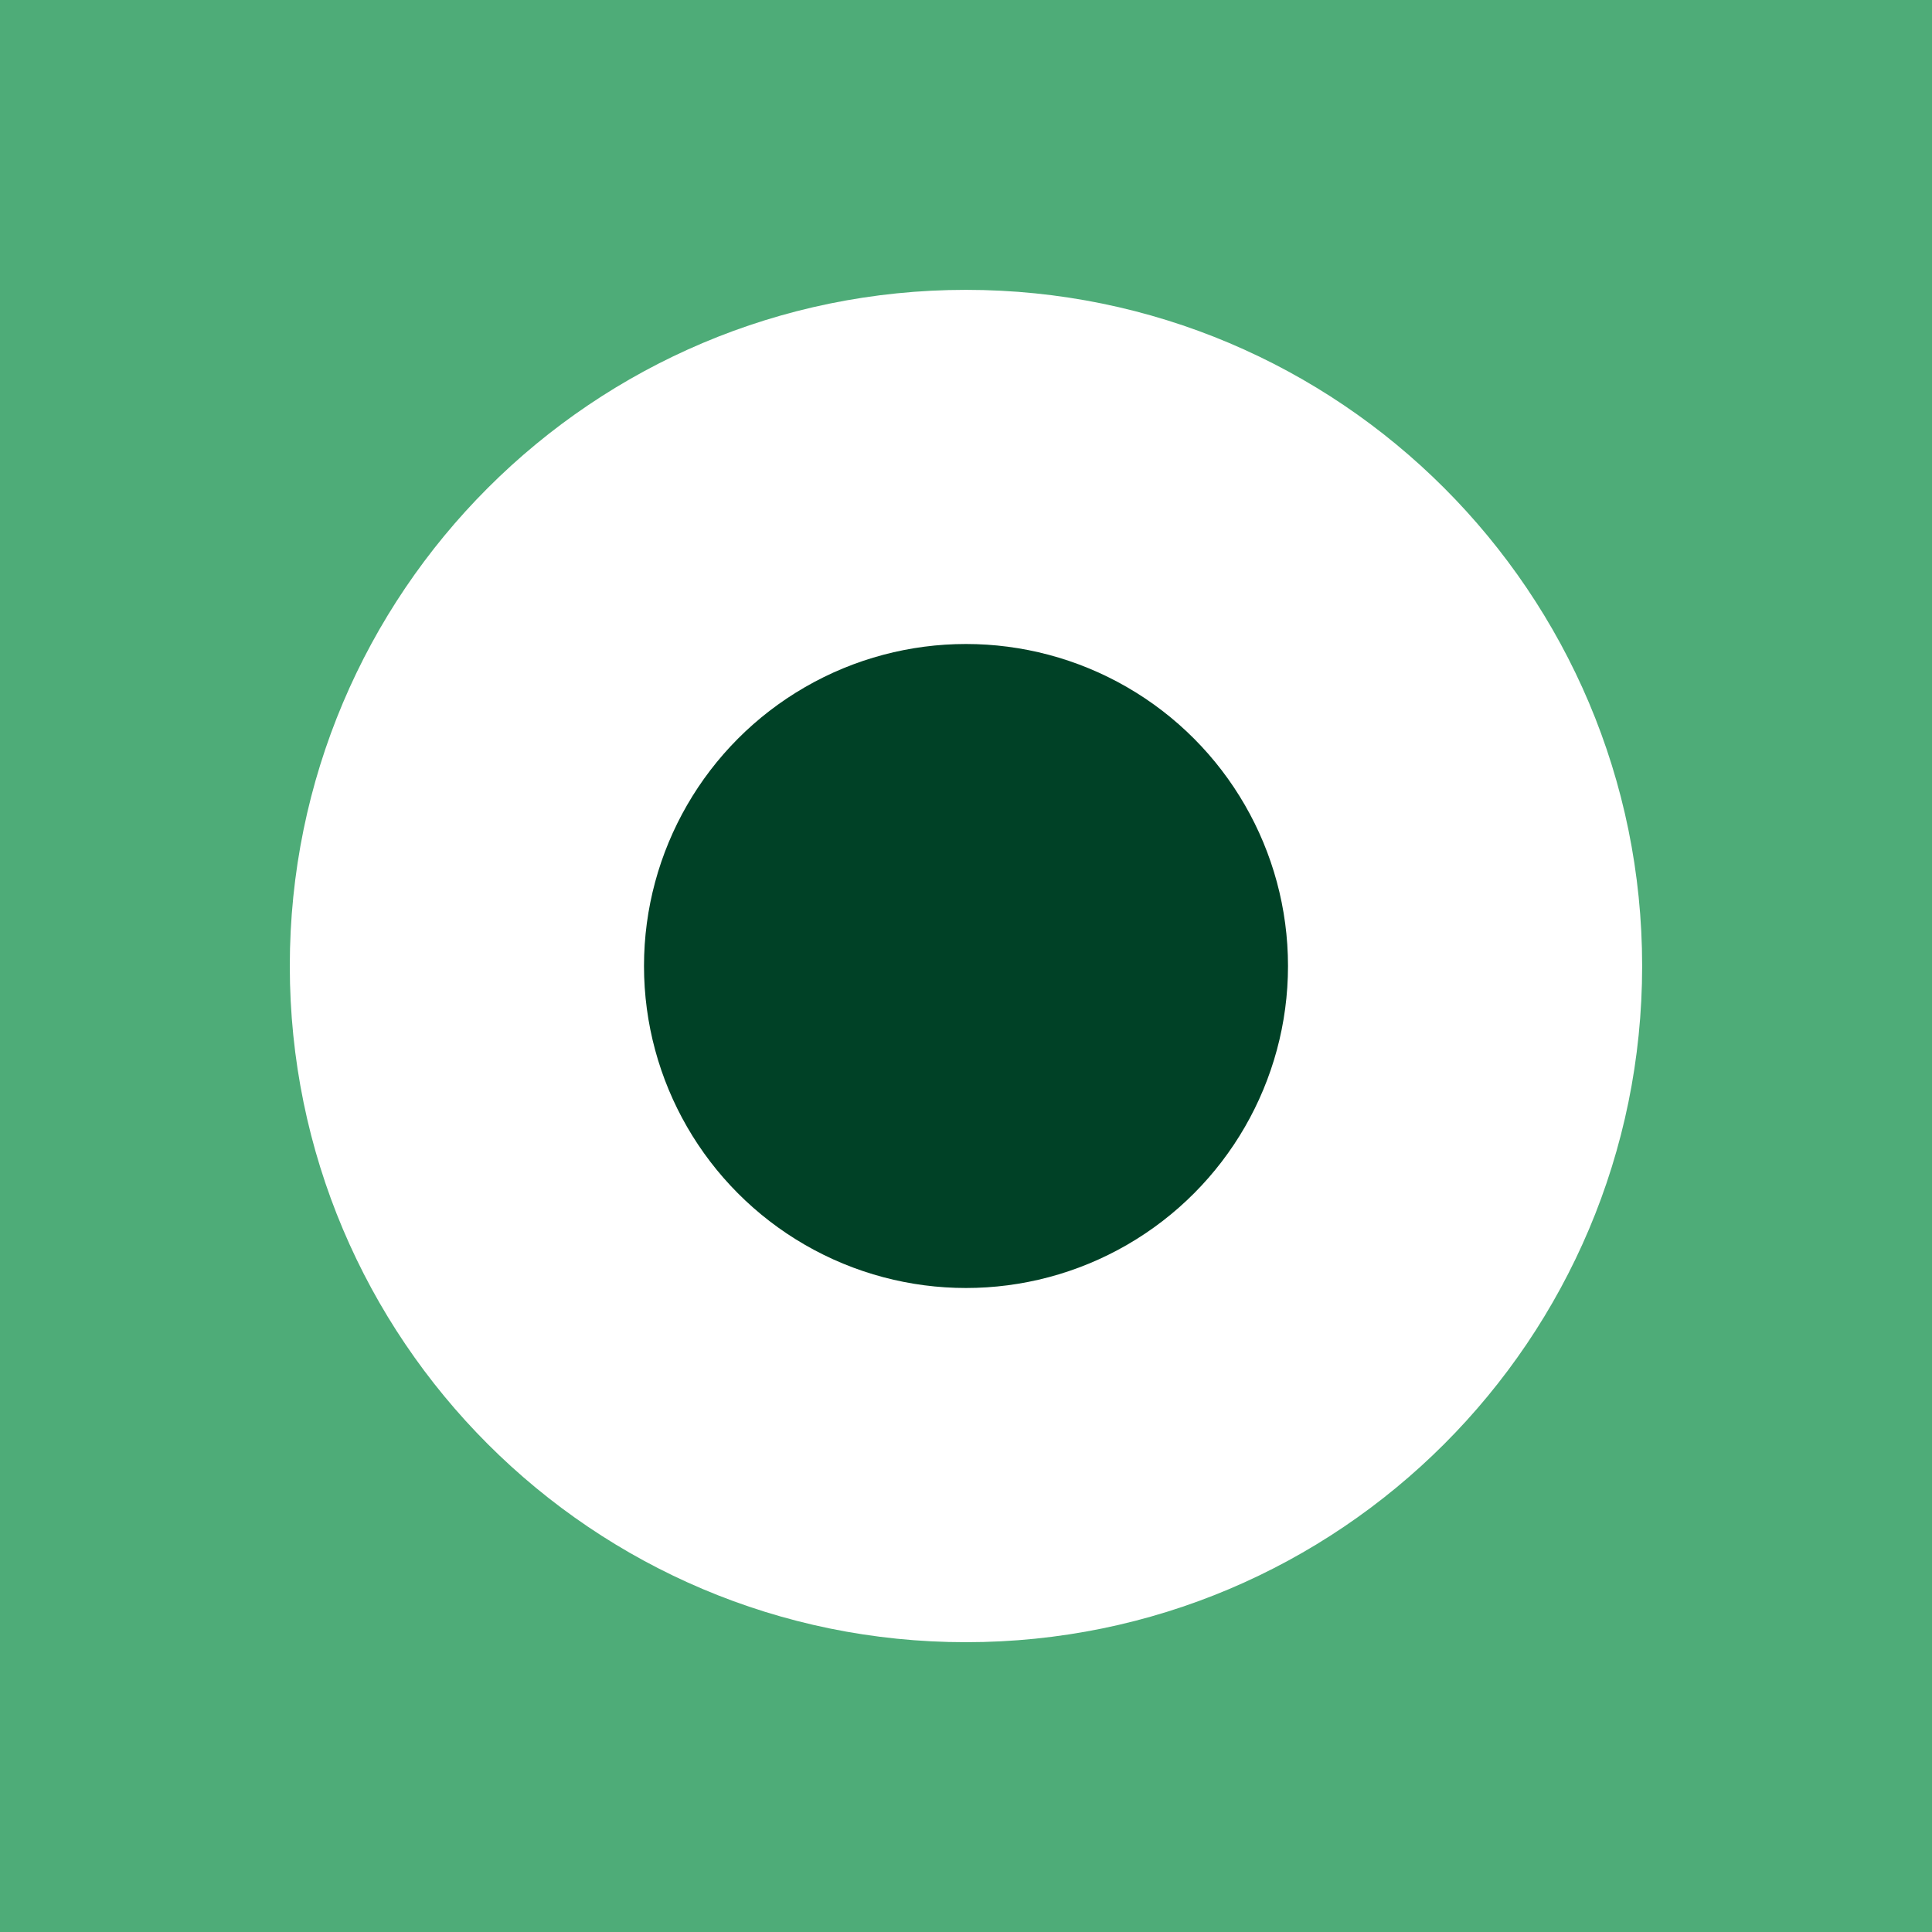
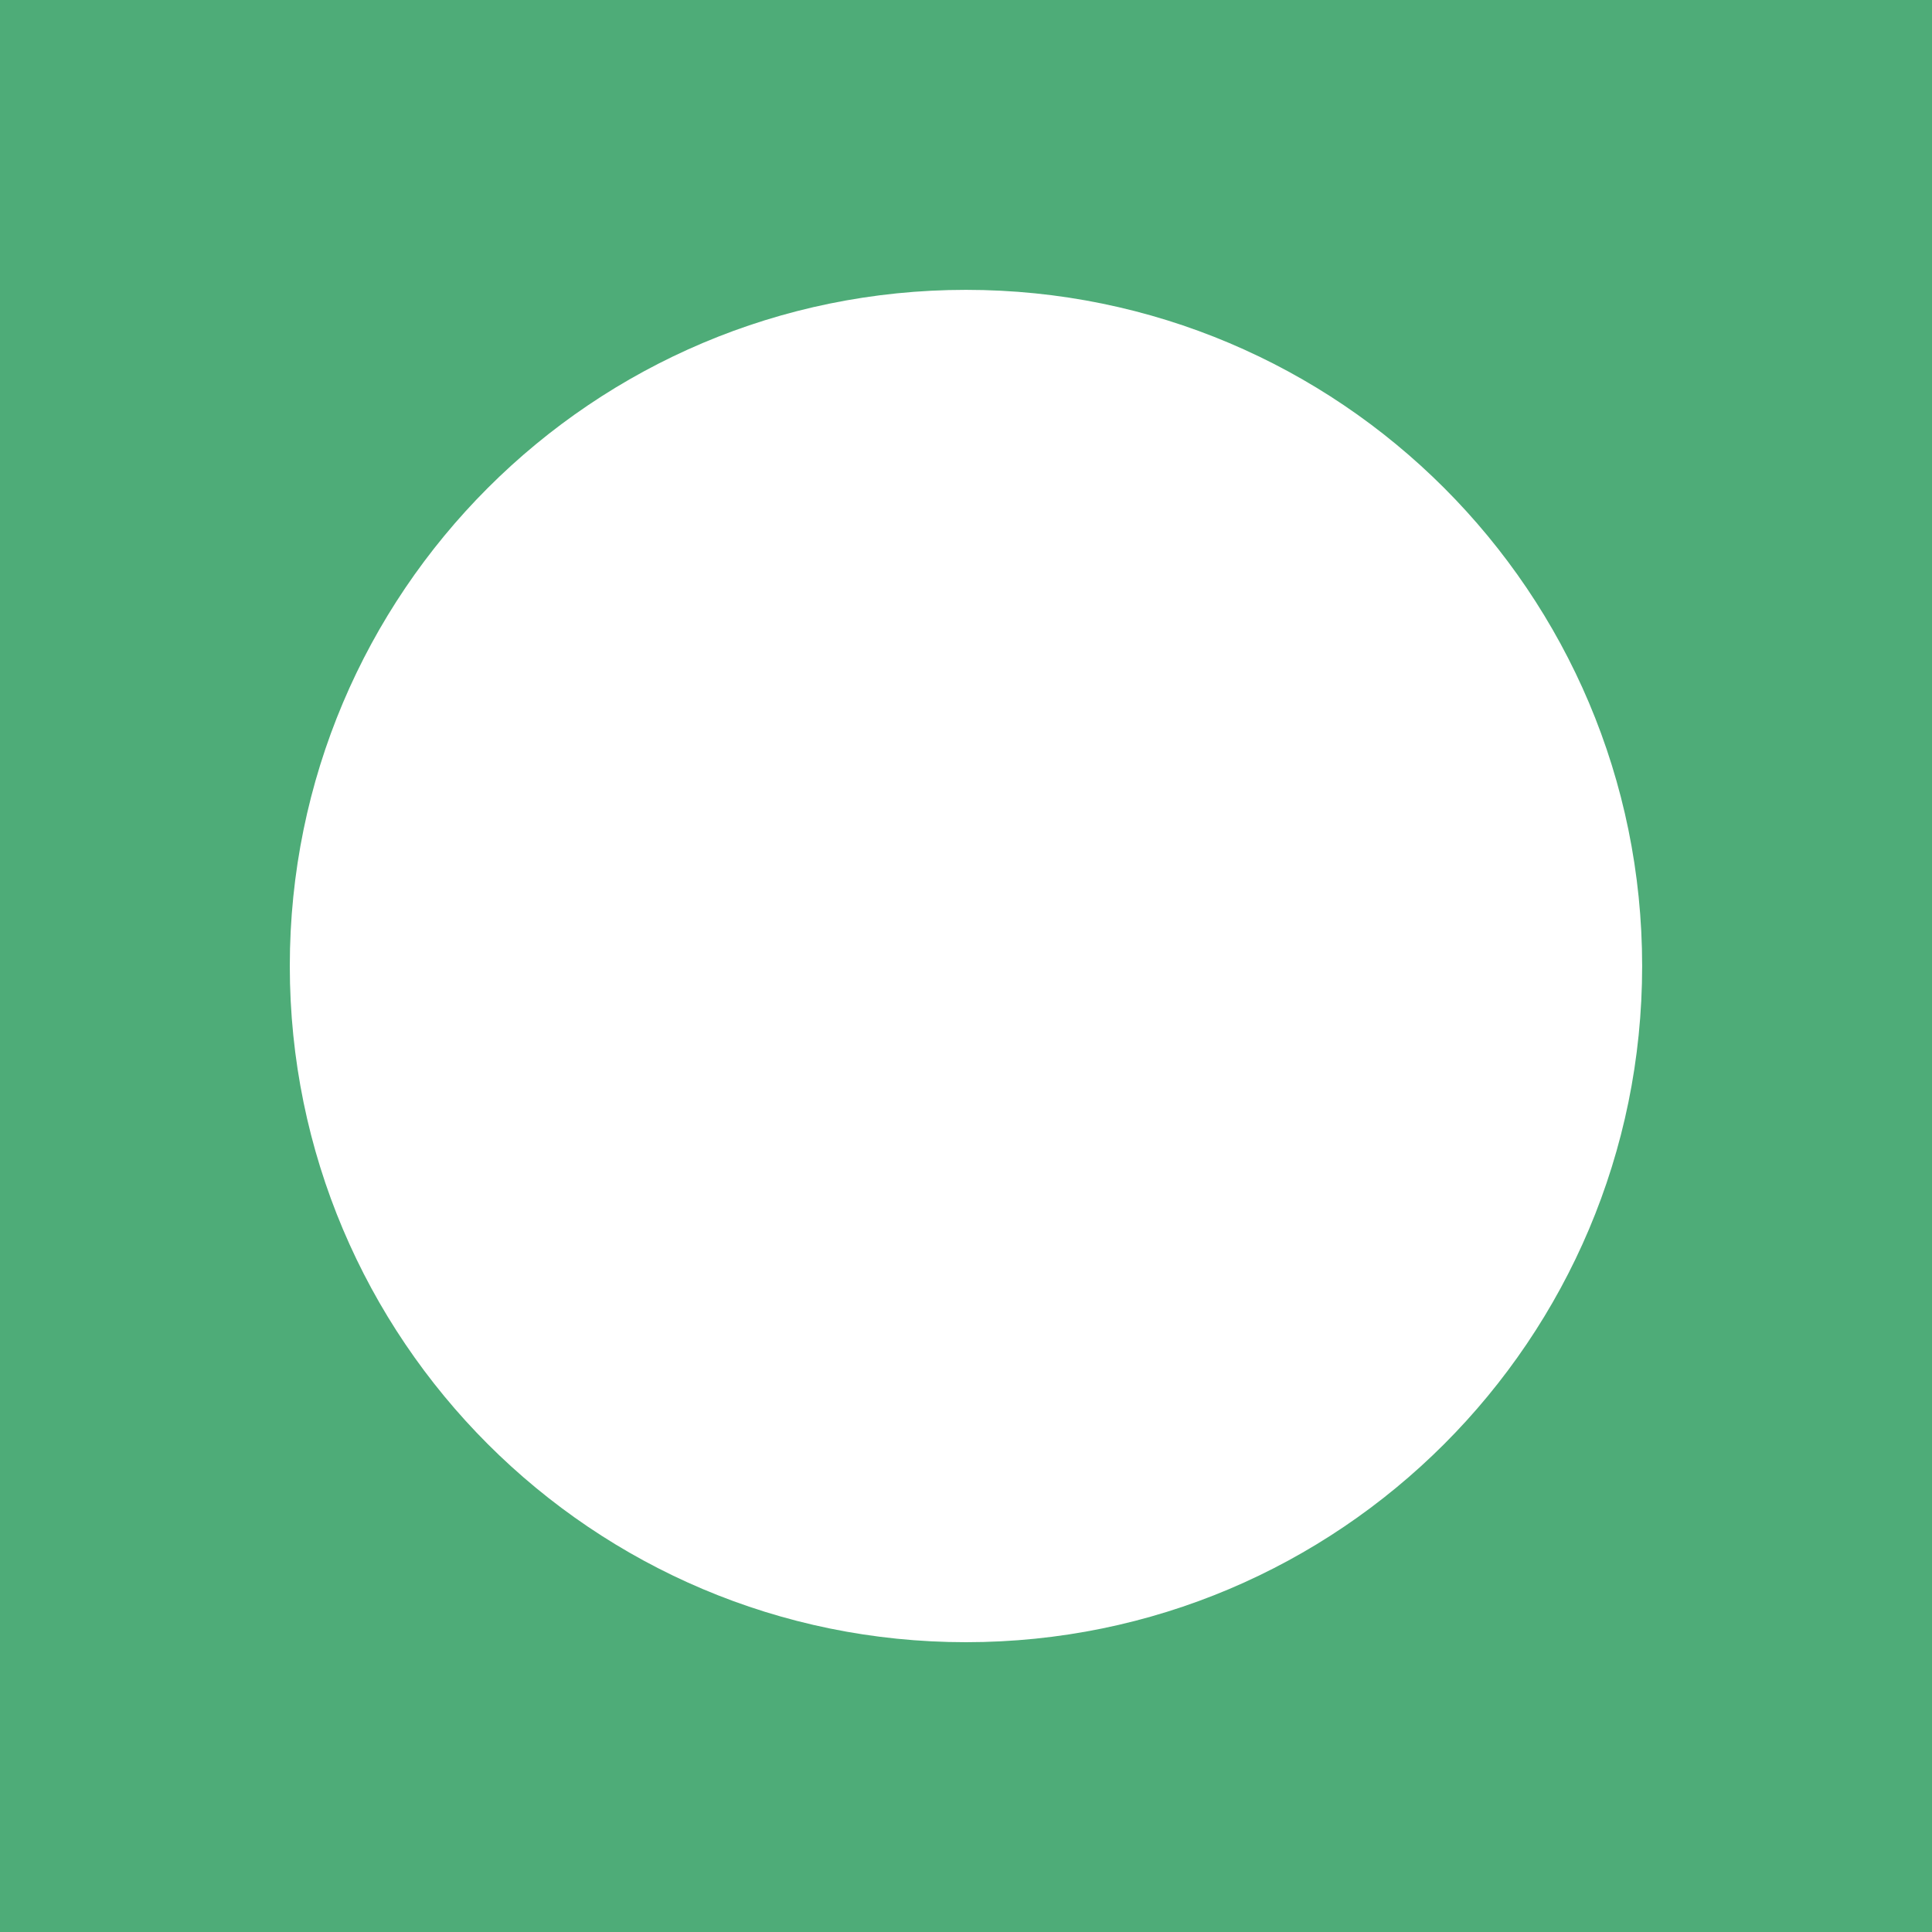
<svg xmlns="http://www.w3.org/2000/svg" width="72" height="72" viewBox="0 0 72 72" fill="none">
  <path d="M0 0V72H72V0H0ZM35.999 61.2C22.082 61.2 10.8 49.918 10.8 36.001C10.8 22.084 22.082 10.802 35.999 10.802C49.916 10.802 61.198 22.084 61.198 36.001C61.198 49.918 49.916 61.2 35.999 61.2Z" fill="#4EAC78" />
-   <circle cx="36" cy="36" r="12" fill="#004126" />
</svg>